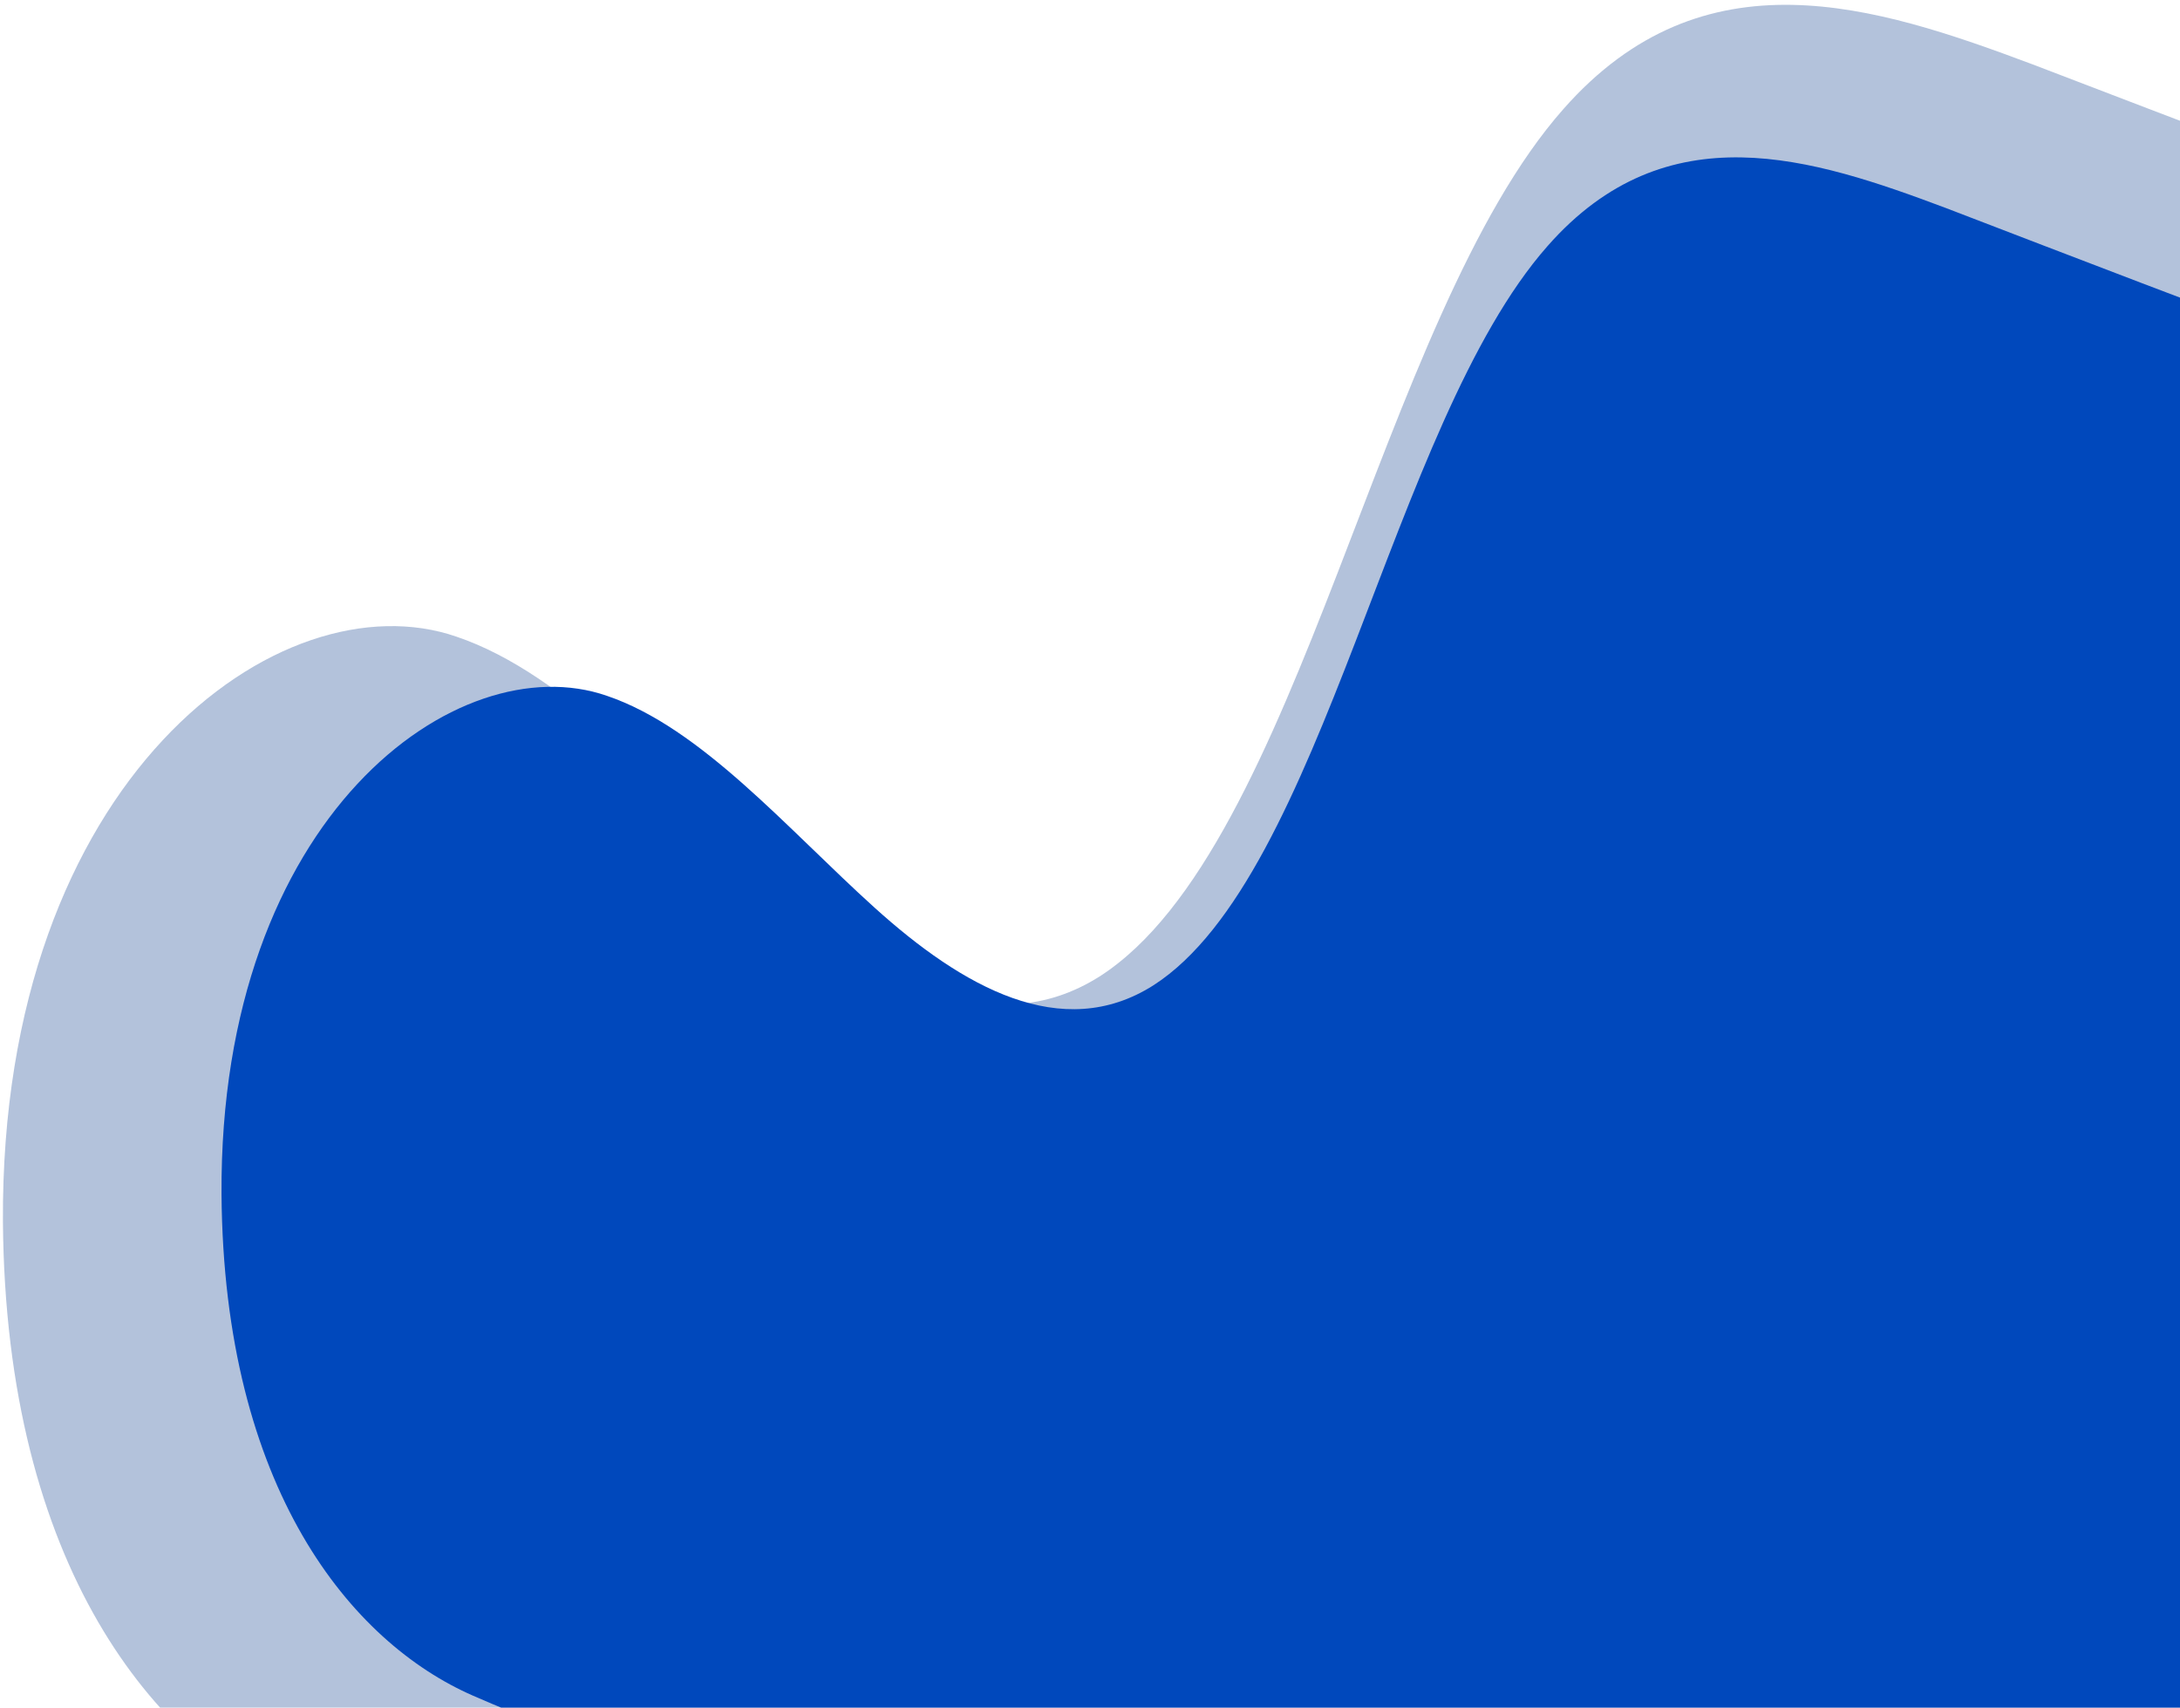
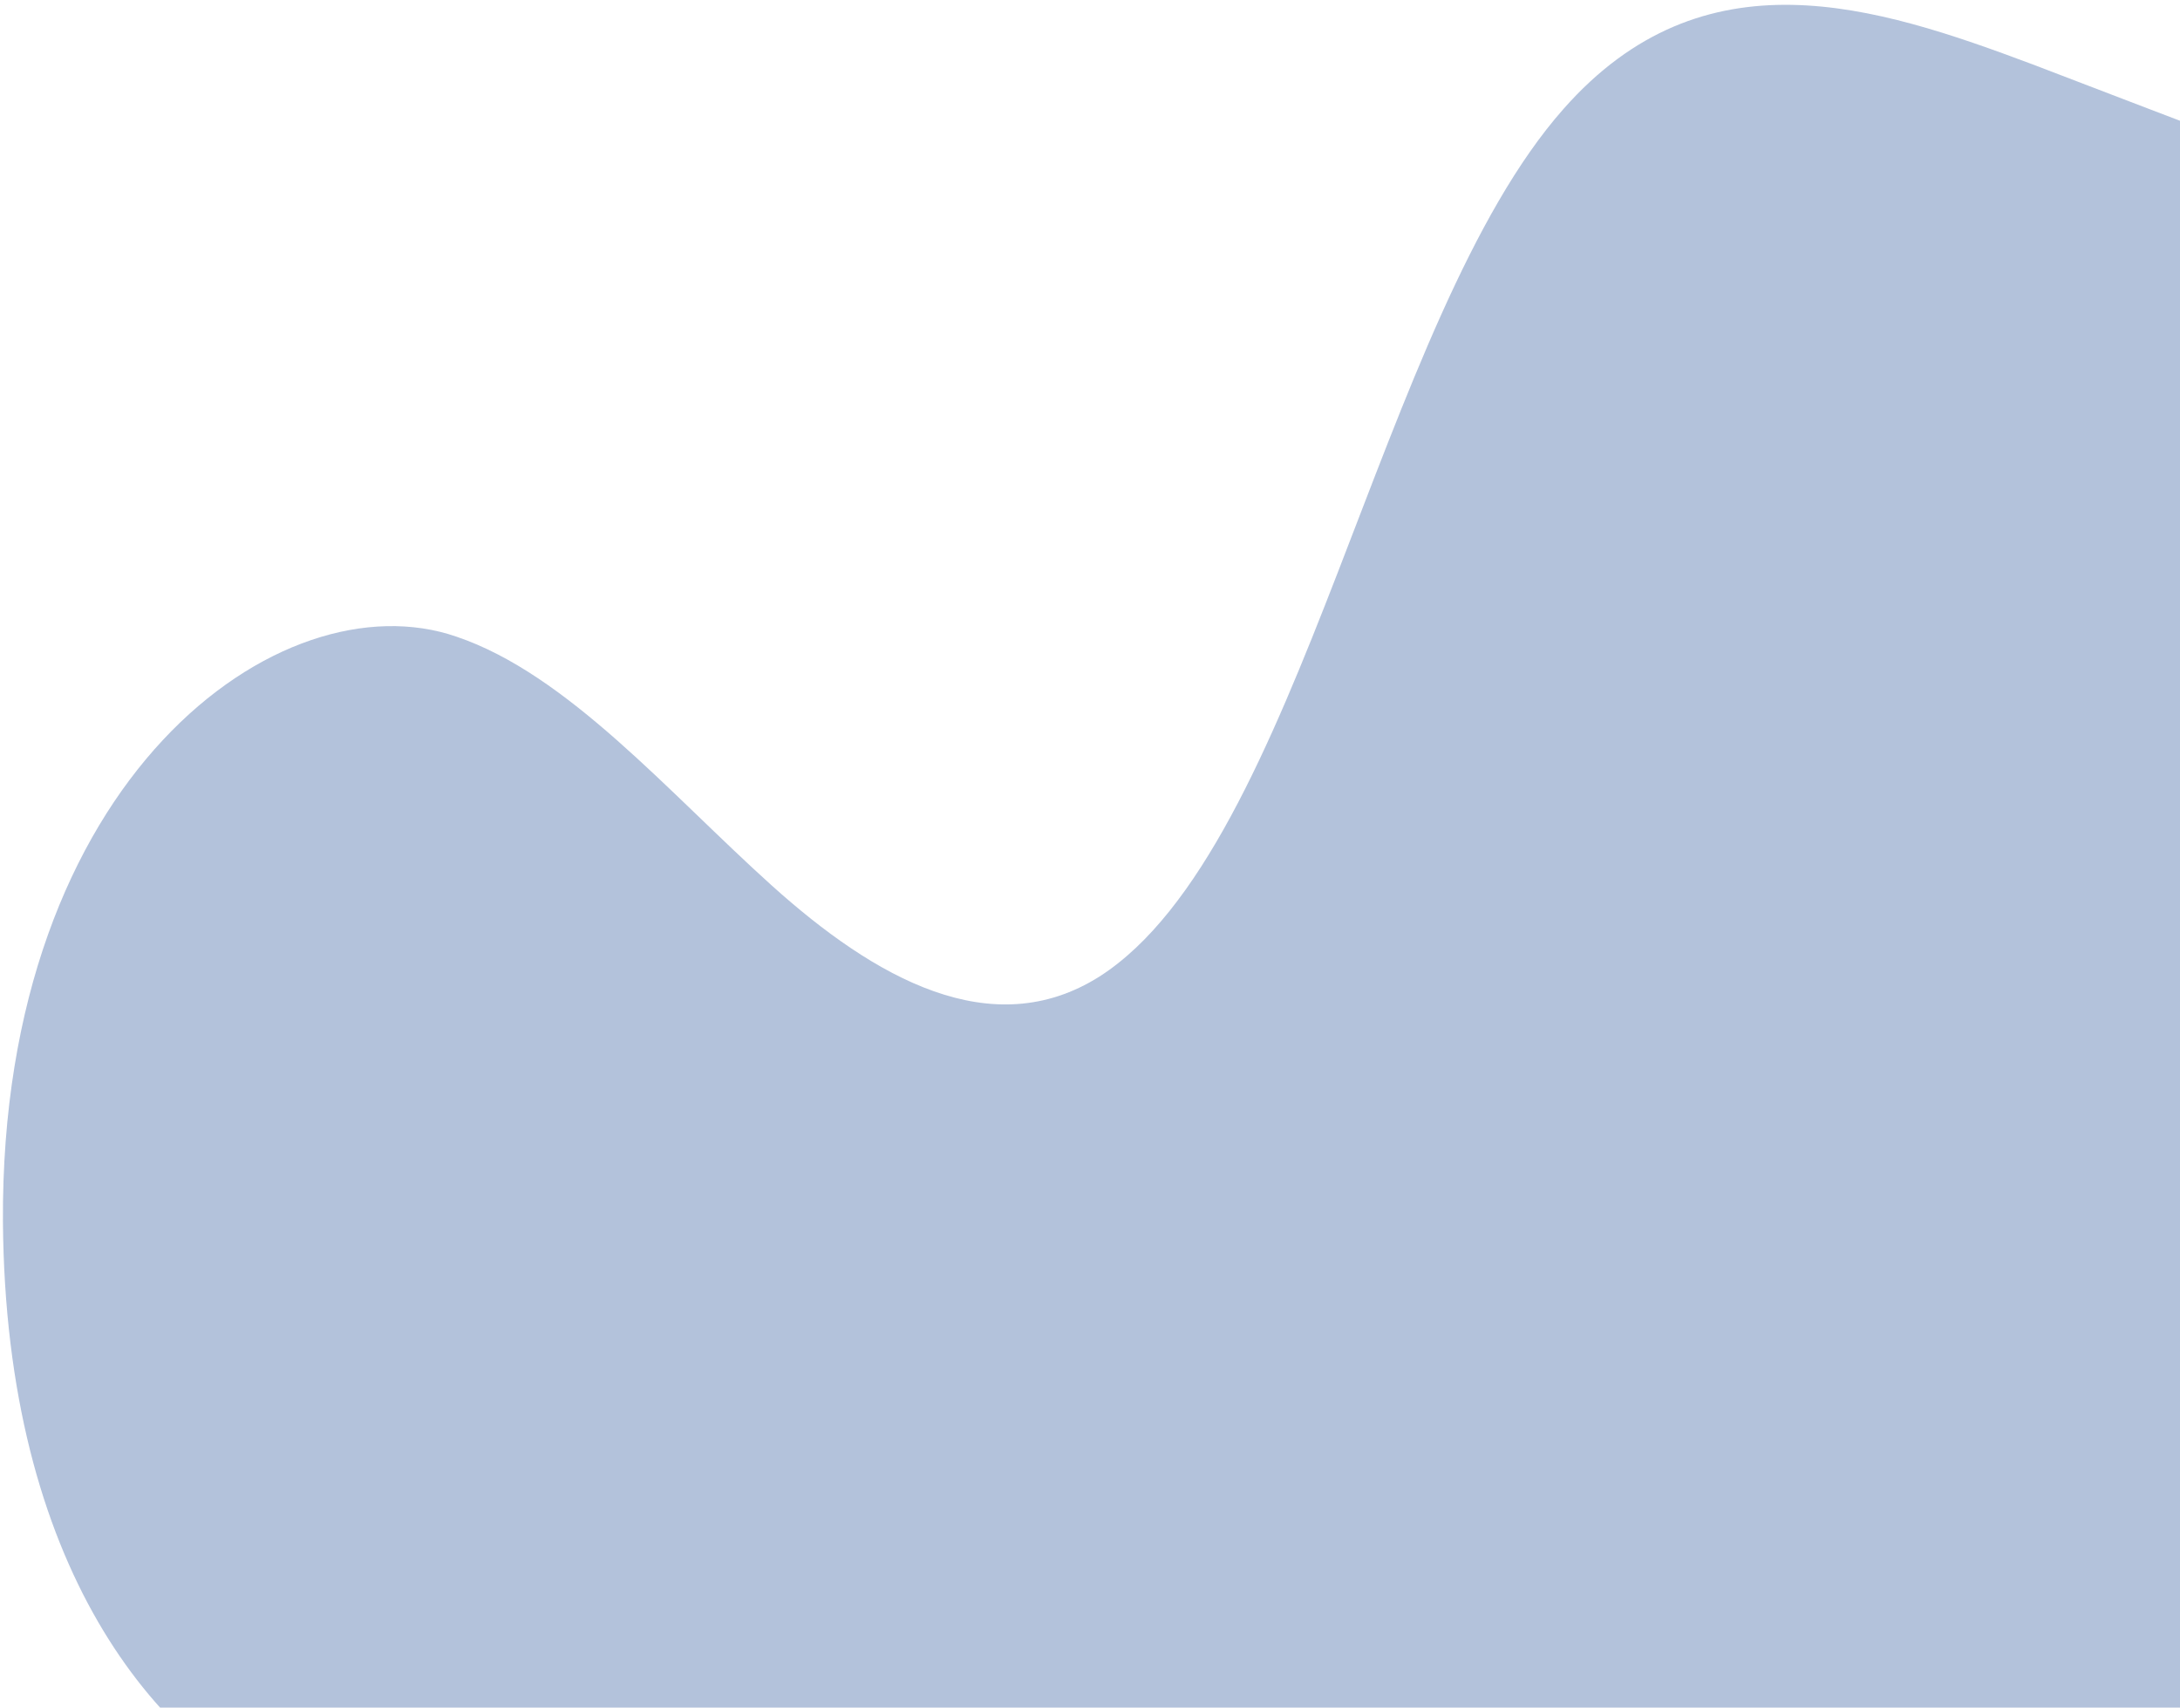
<svg xmlns="http://www.w3.org/2000/svg" width="374" height="293" viewBox="0 0 374 293" fill="none">
  <path opacity="0.3" d="M78.322 109.247C97.37 115.692 114.647 135.947 132.367 151.906C150.086 167.865 170.168 179.22 188.626 167.558C223.18 145.461 236.469 54.619 268.217 18.711C292.286 -8.603 321.671 0.911 348.694 11.039C375.126 21.166 401.557 31.294 427.989 41.115C443.346 46.946 459.146 53.084 472.141 70.578C487.35 91.14 497.686 126.74 499.311 164.489C500.787 202.238 493.552 240.907 480.262 266.687C464.314 297.684 441.722 308.426 420.311 316.405C339.243 346.788 256.256 356.302 174.008 344.333C132.957 338.502 91.612 328.067 51.299 310.574C26.64 299.832 0.946 268.835 0.503 209.604C0.06 133.492 48.198 98.812 78.322 109.247Z" fill="#003488" />
-   <path d="M104.125 119.393C120.311 124.885 134.991 142.147 150.047 155.746C165.103 169.346 182.167 179.022 197.851 169.084C227.211 150.254 238.503 72.841 265.479 42.241C285.931 18.965 310.899 27.073 333.86 35.703C356.319 44.334 378.778 52.964 401.237 61.333C414.286 66.302 427.711 71.533 438.753 86.44C451.676 103.963 460.459 134.301 461.839 166.469C463.094 198.637 456.946 231.59 445.653 253.559C432.103 279.974 412.906 289.127 394.713 295.927C325.83 321.819 255.316 329.926 185.429 319.727C150.549 314.757 115.417 305.865 81.164 290.958C60.211 281.804 38.379 255.39 38.003 204.914C37.626 140.054 78.529 110.501 104.125 119.393Z" fill="#0048BC" />
</svg>